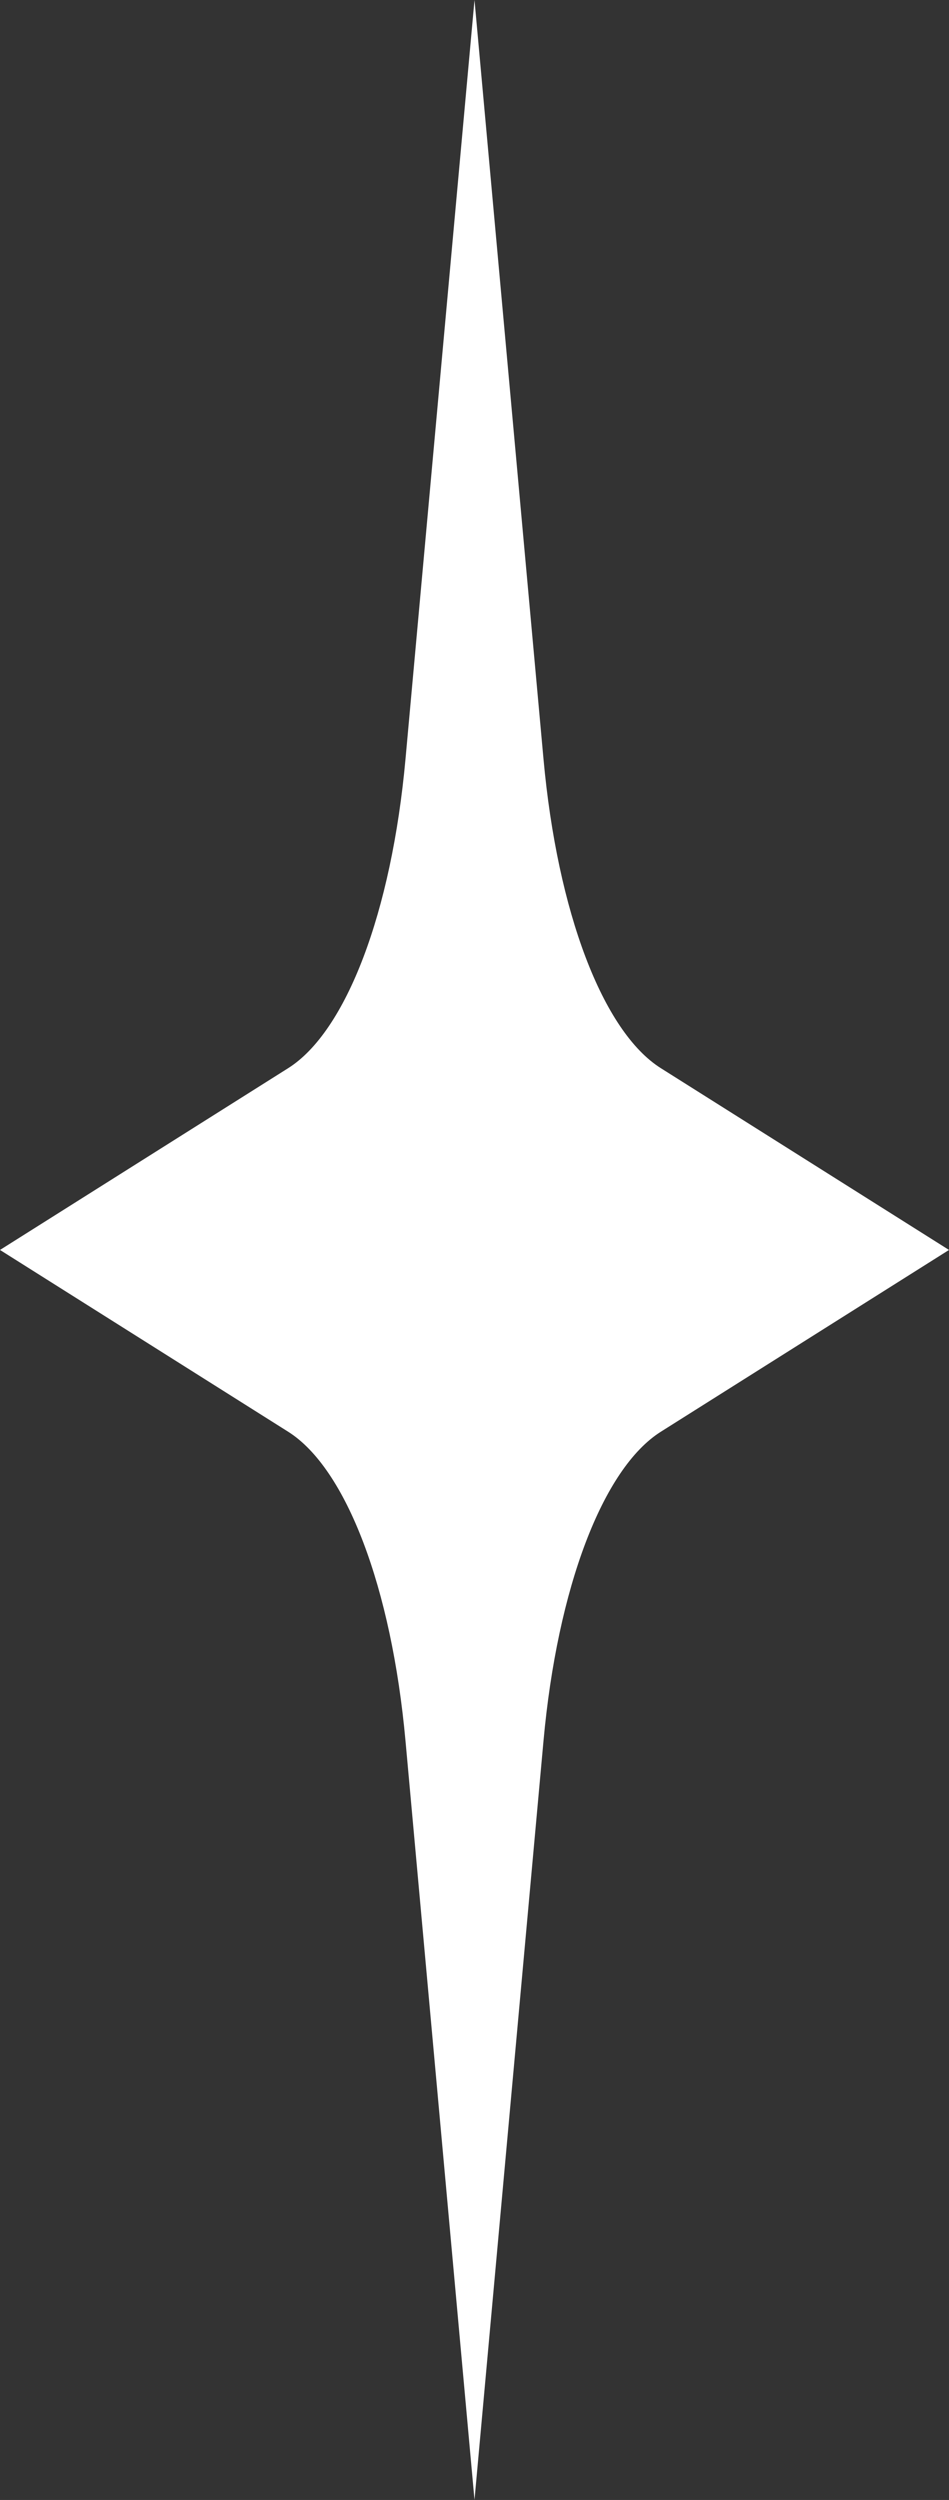
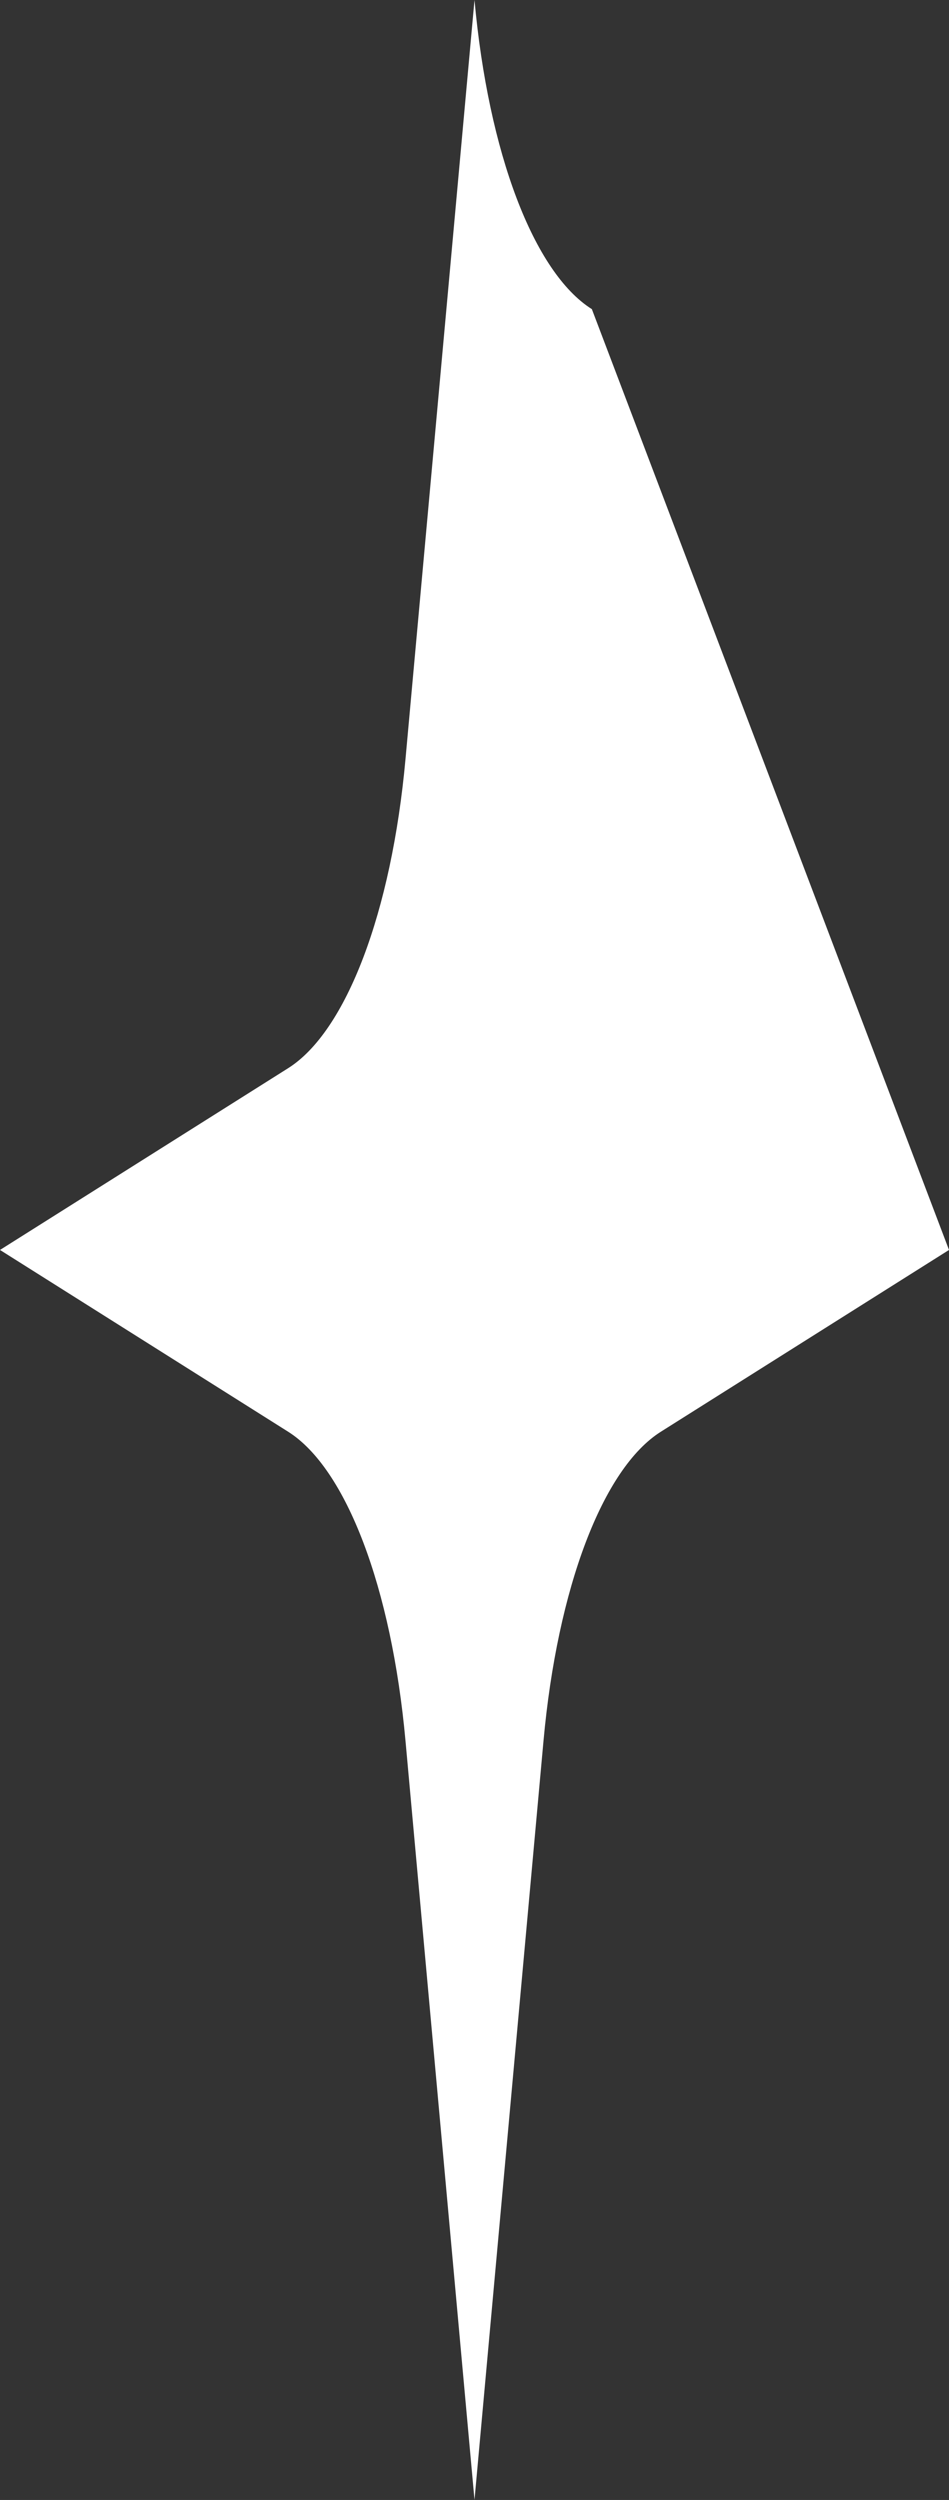
<svg xmlns="http://www.w3.org/2000/svg" fill="#ffffff" height="516.1" preserveAspectRatio="xMidYMid meet" version="1" viewBox="0.0 0.0 196.0 516.1" width="196" zoomAndPan="magnify">
  <rect x="0.0" y="0.0" width="196.0" height="516.1" fill="#333333" stroke="none" />
  <g id="change1_1">
-     <path d="M98,0l14.251,156.701c2.873,31.59,12.24,56.255,24.237,63.819L196,258.044l-59.512,37.524 c-11.997,7.565-21.364,32.229-24.237,63.819L98,516.089L83.749,359.388c-2.873-31.59-12.24-56.255-24.237-63.819L0,258.044 l59.512-37.524c11.997-7.565,21.364-32.229,24.237-63.819L98,0z" />
+     <path d="M98,0c2.873,31.59,12.24,56.255,24.237,63.819L196,258.044l-59.512,37.524 c-11.997,7.565-21.364,32.229-24.237,63.819L98,516.089L83.749,359.388c-2.873-31.59-12.24-56.255-24.237-63.819L0,258.044 l59.512-37.524c11.997-7.565,21.364-32.229,24.237-63.819L98,0z" />
  </g>
</svg>